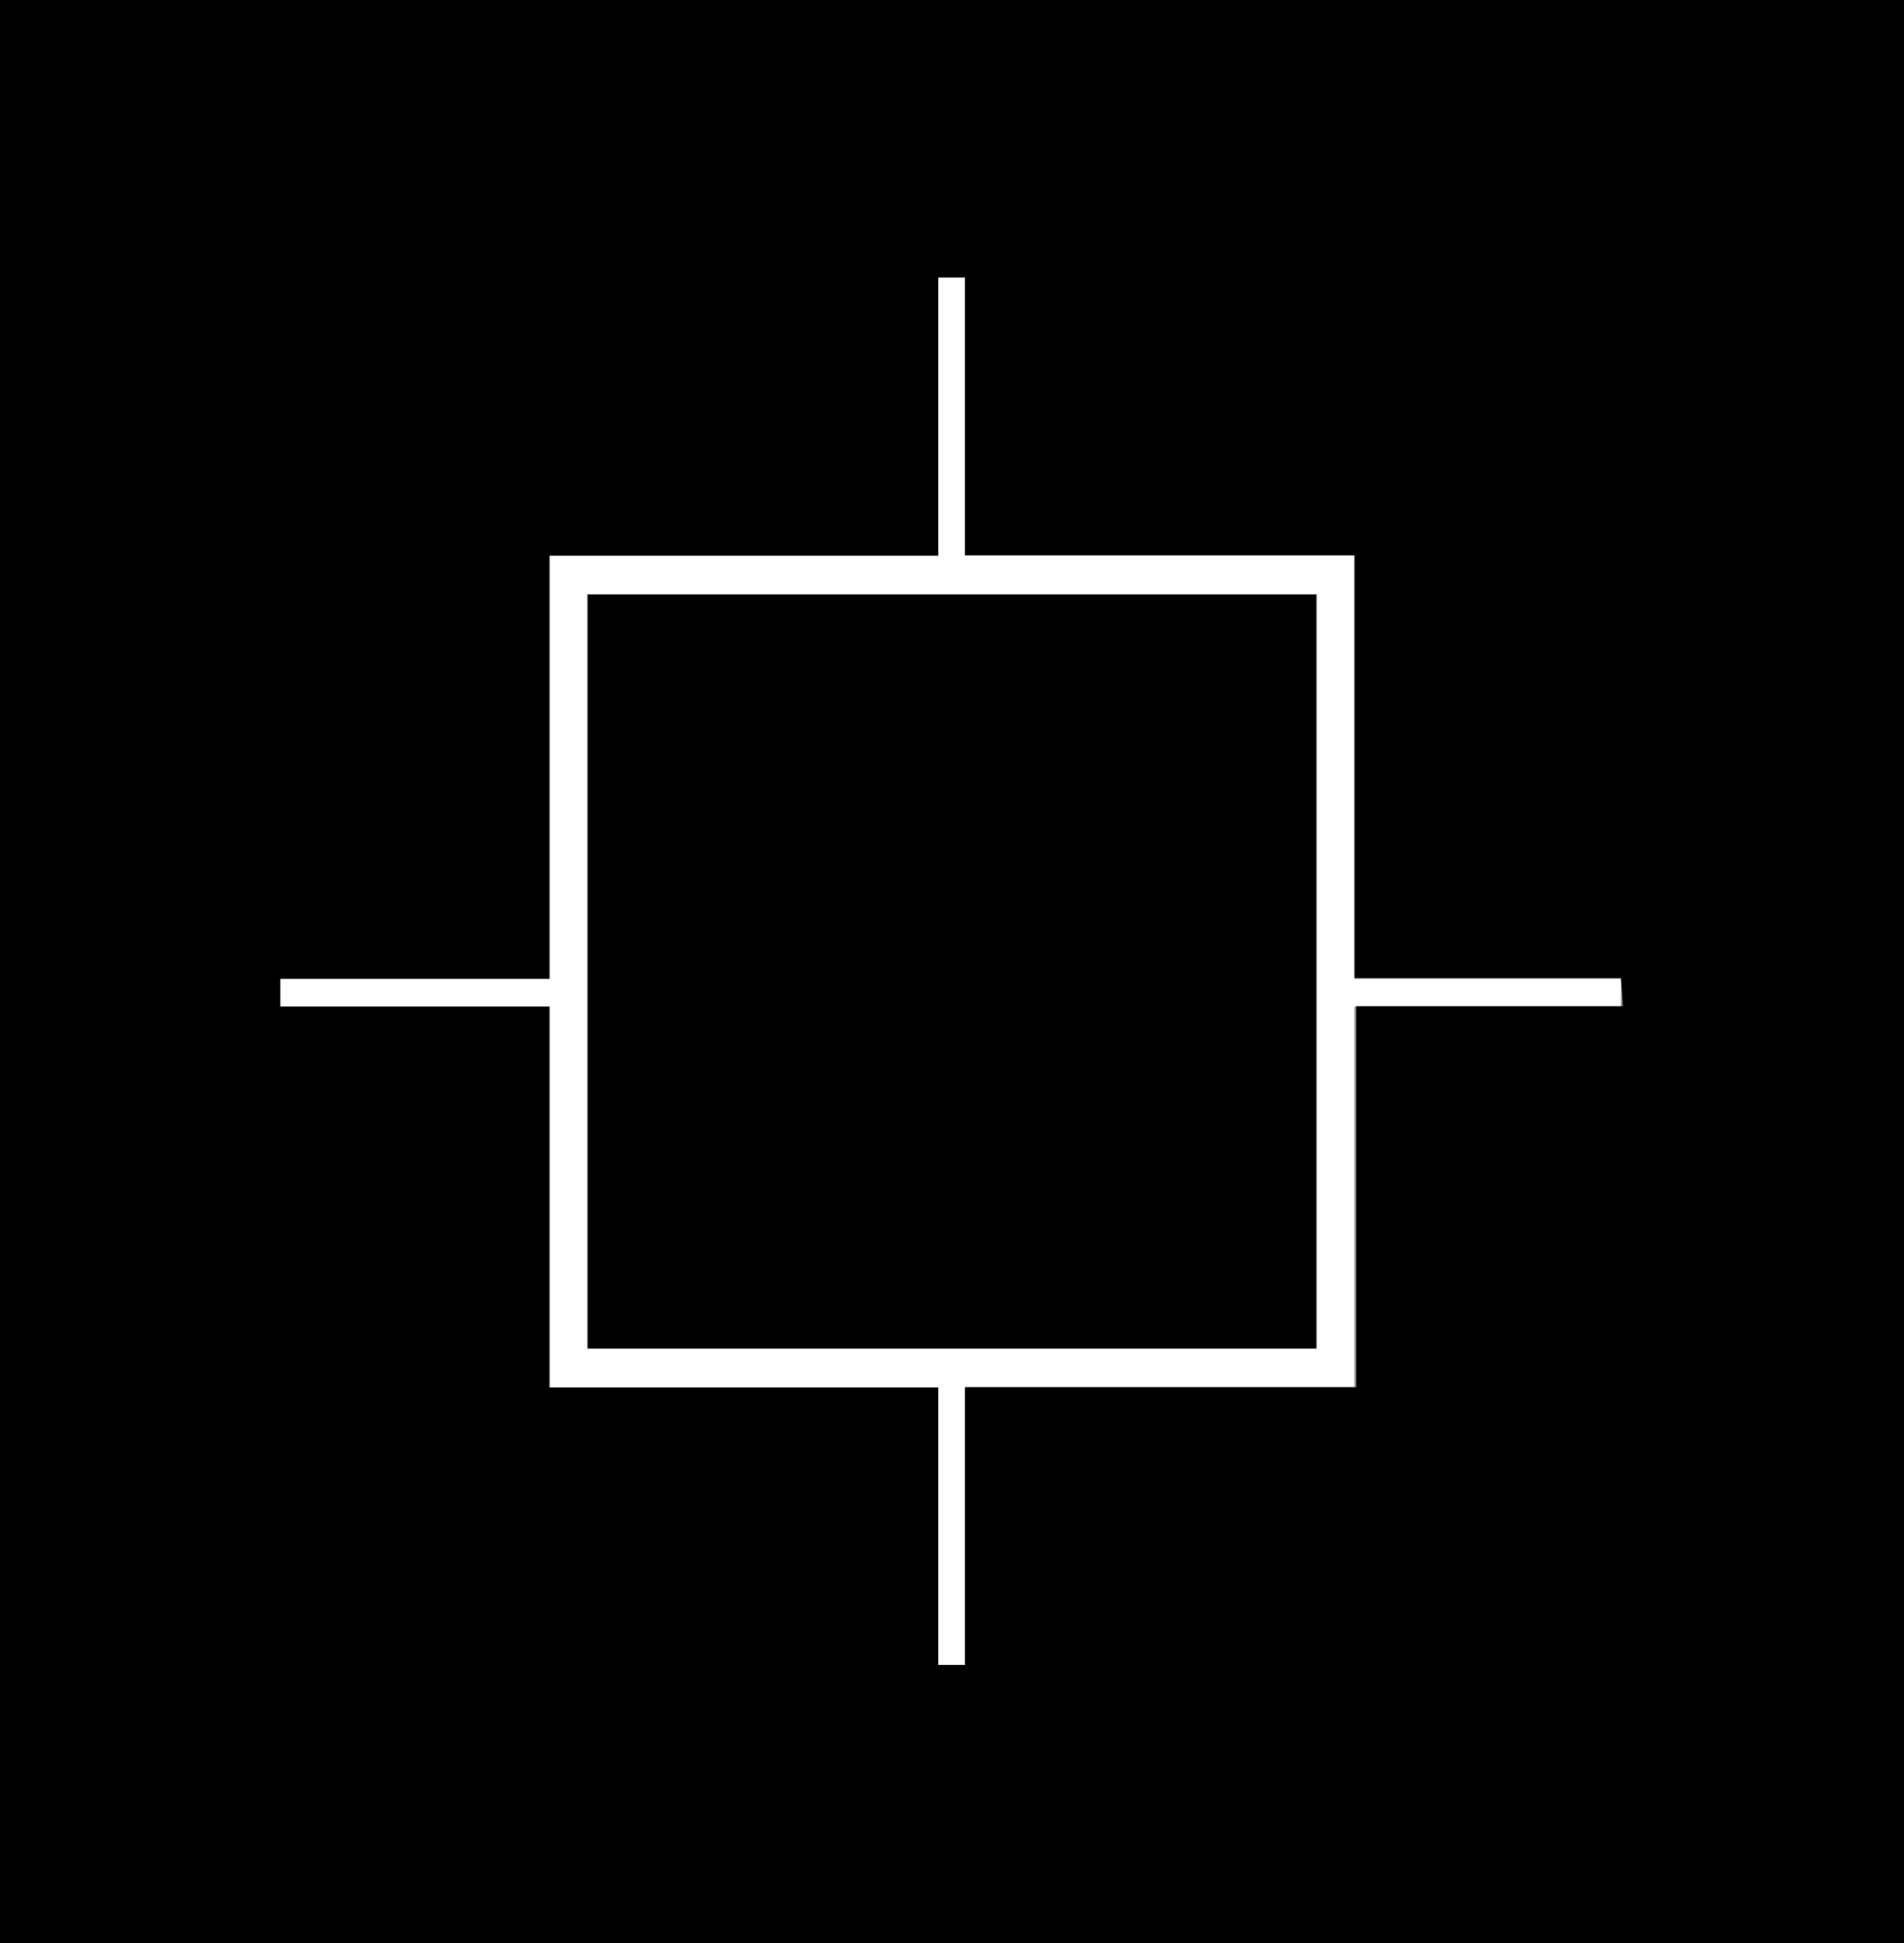
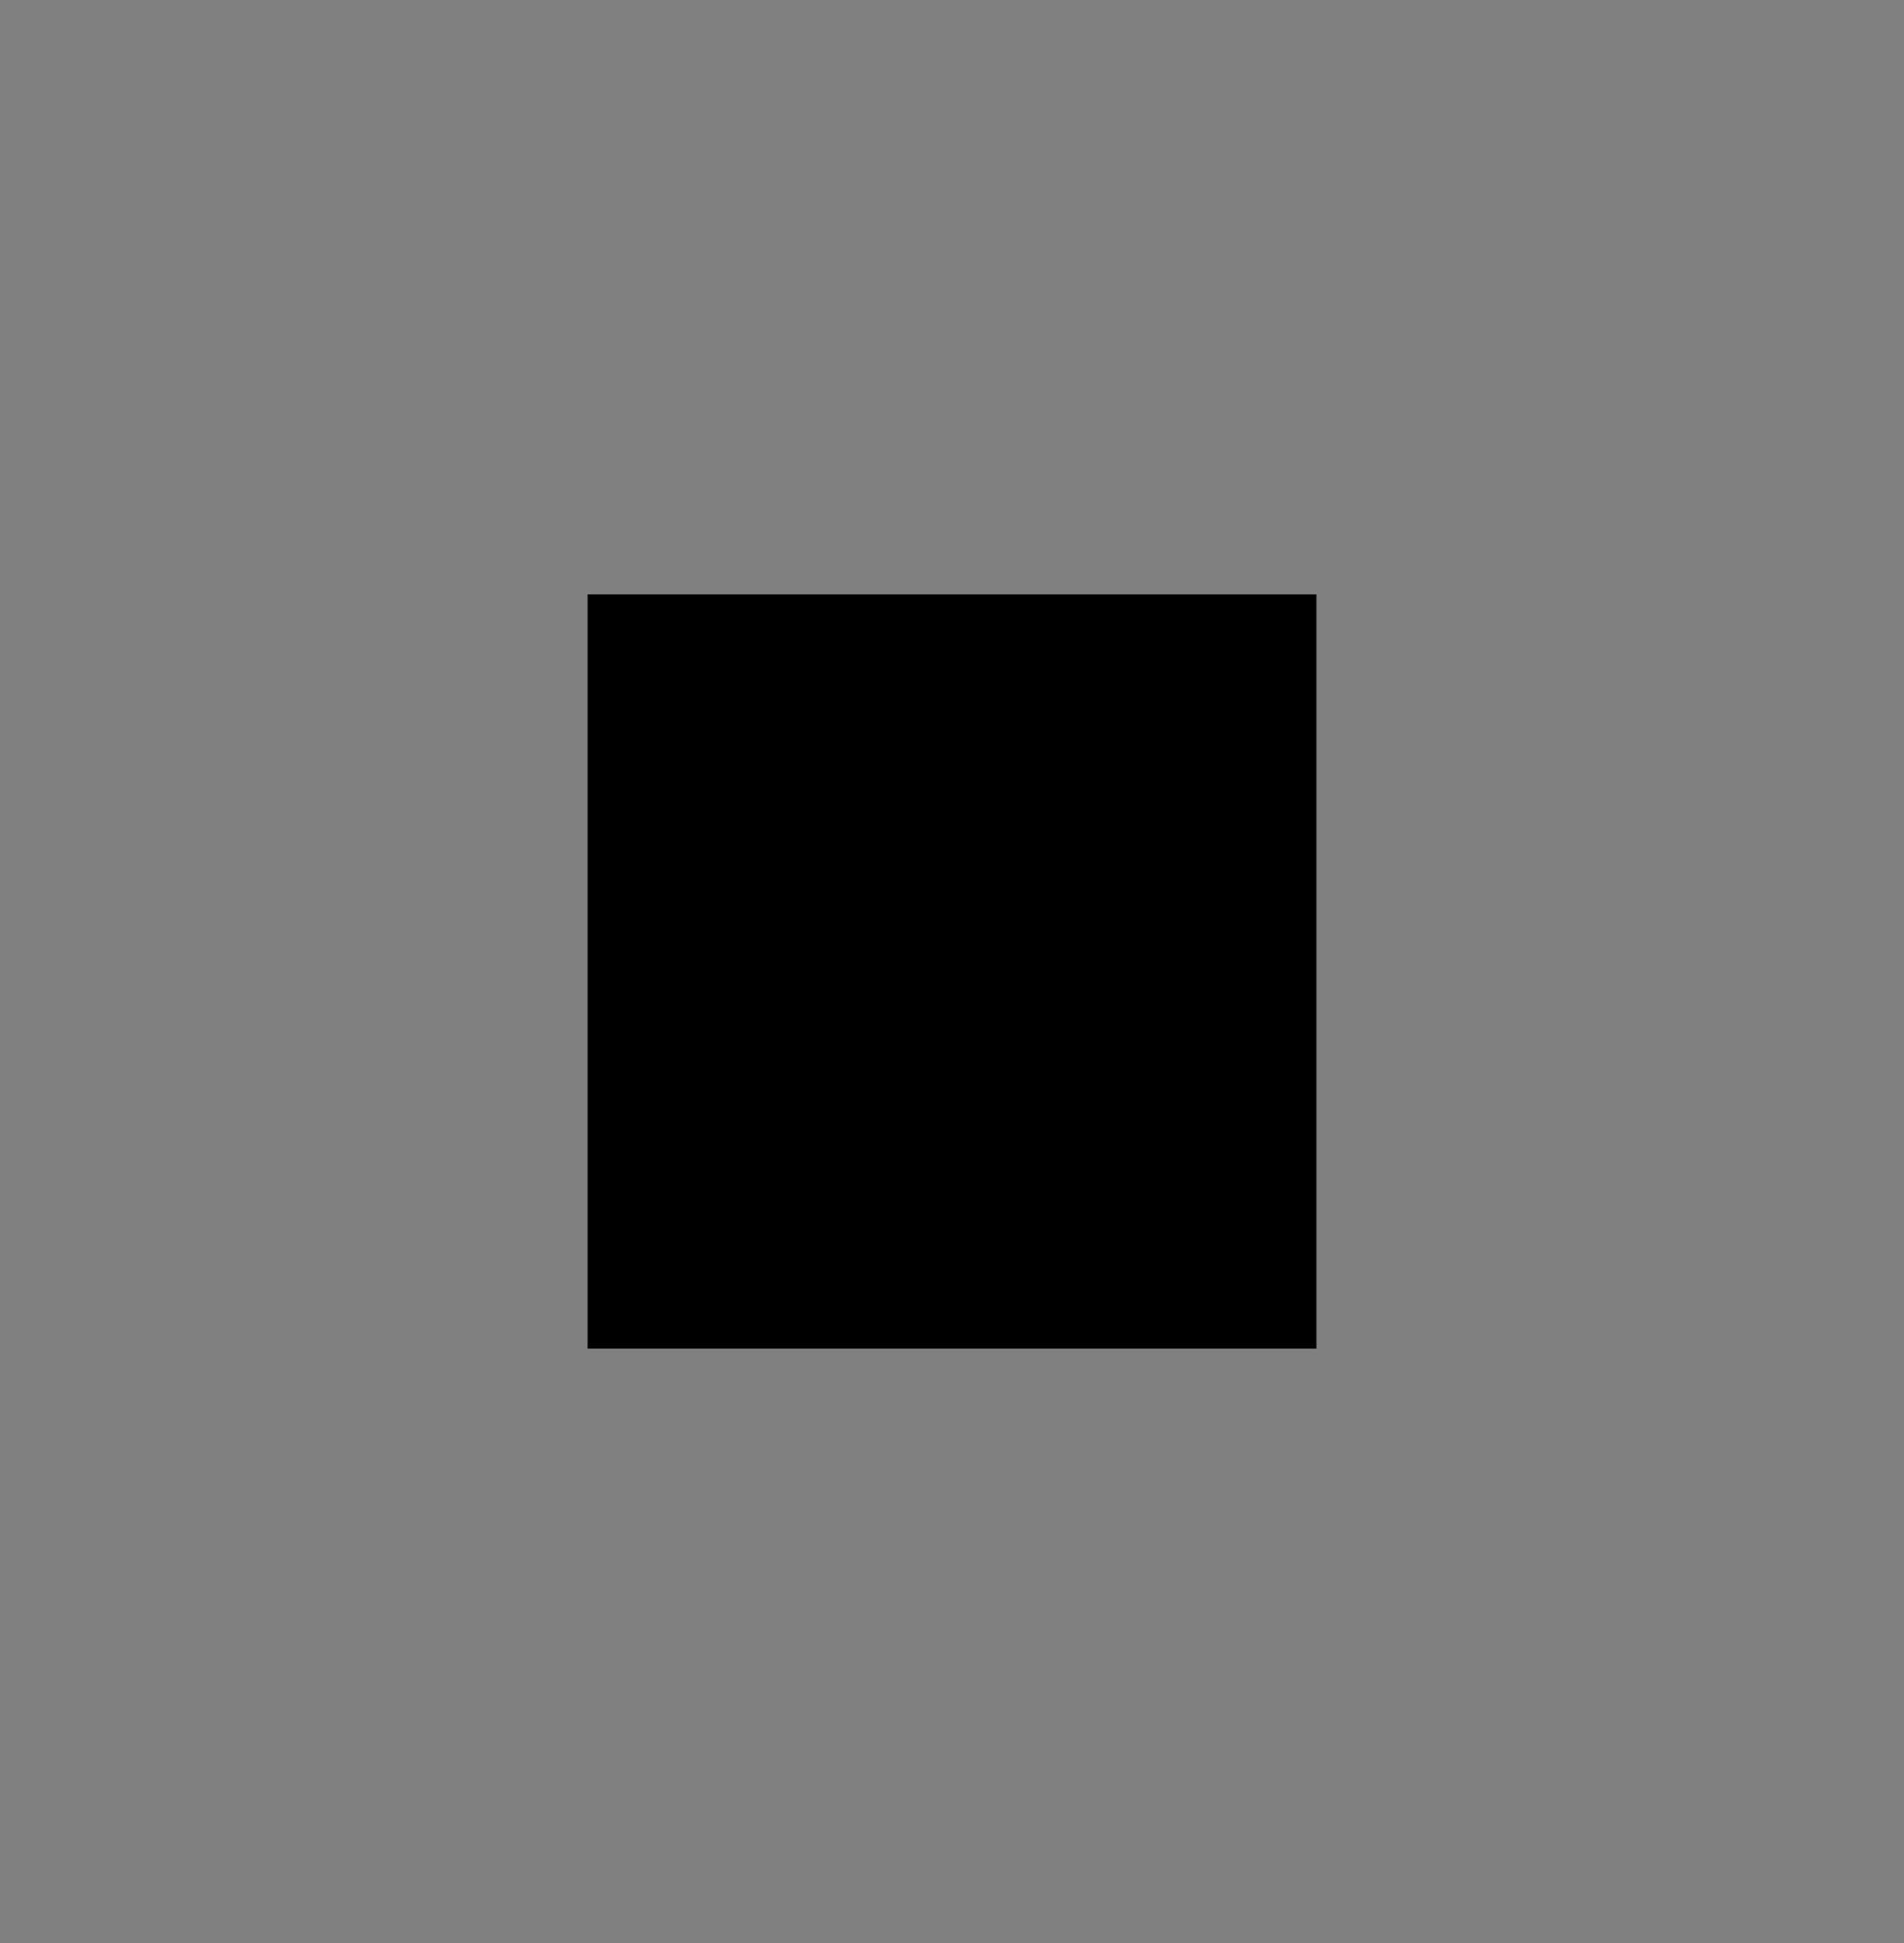
<svg xmlns="http://www.w3.org/2000/svg" viewBox="0 0 50 51">
  <rect x="0" y="0" width="50" height="51" fill="#808080" stroke="none" />
  <g id="a" />
  <g id="b">
    <g id="c">
      <g id="d">
        <g id="e">
-           <path d="M35.57,25.68V14.58h-10.23V7.29h-.7v7.3H14.43v11.1H7.36v.73h7.07v10h10.21v7.28h.7v-7.28h10.23v-10h7v-.73h-7Zm-1,9.71H15.43V15.6h19.14v19.8Z" fill="#fff" />
-           <path d="M0,0H0V51H50V0H0ZM42.62,26.41h-7v10h-10.28v7.29h-.7v-7.28H14.43v-10H7.36v-.73h7.07V14.58h10.21V7.28h.7v7.29h10.23v11.1h7l.05,.74Z" />
          <polygon points="24.64 15.6 15.43 15.6 15.43 25.68 15.43 26.41 15.43 35.4 24.64 35.4 25.34 35.4 34.57 35.4 34.57 26.41 34.57 25.68 34.57 15.6 25.34 15.6 24.64 15.6" />
        </g>
      </g>
    </g>
  </g>
</svg>